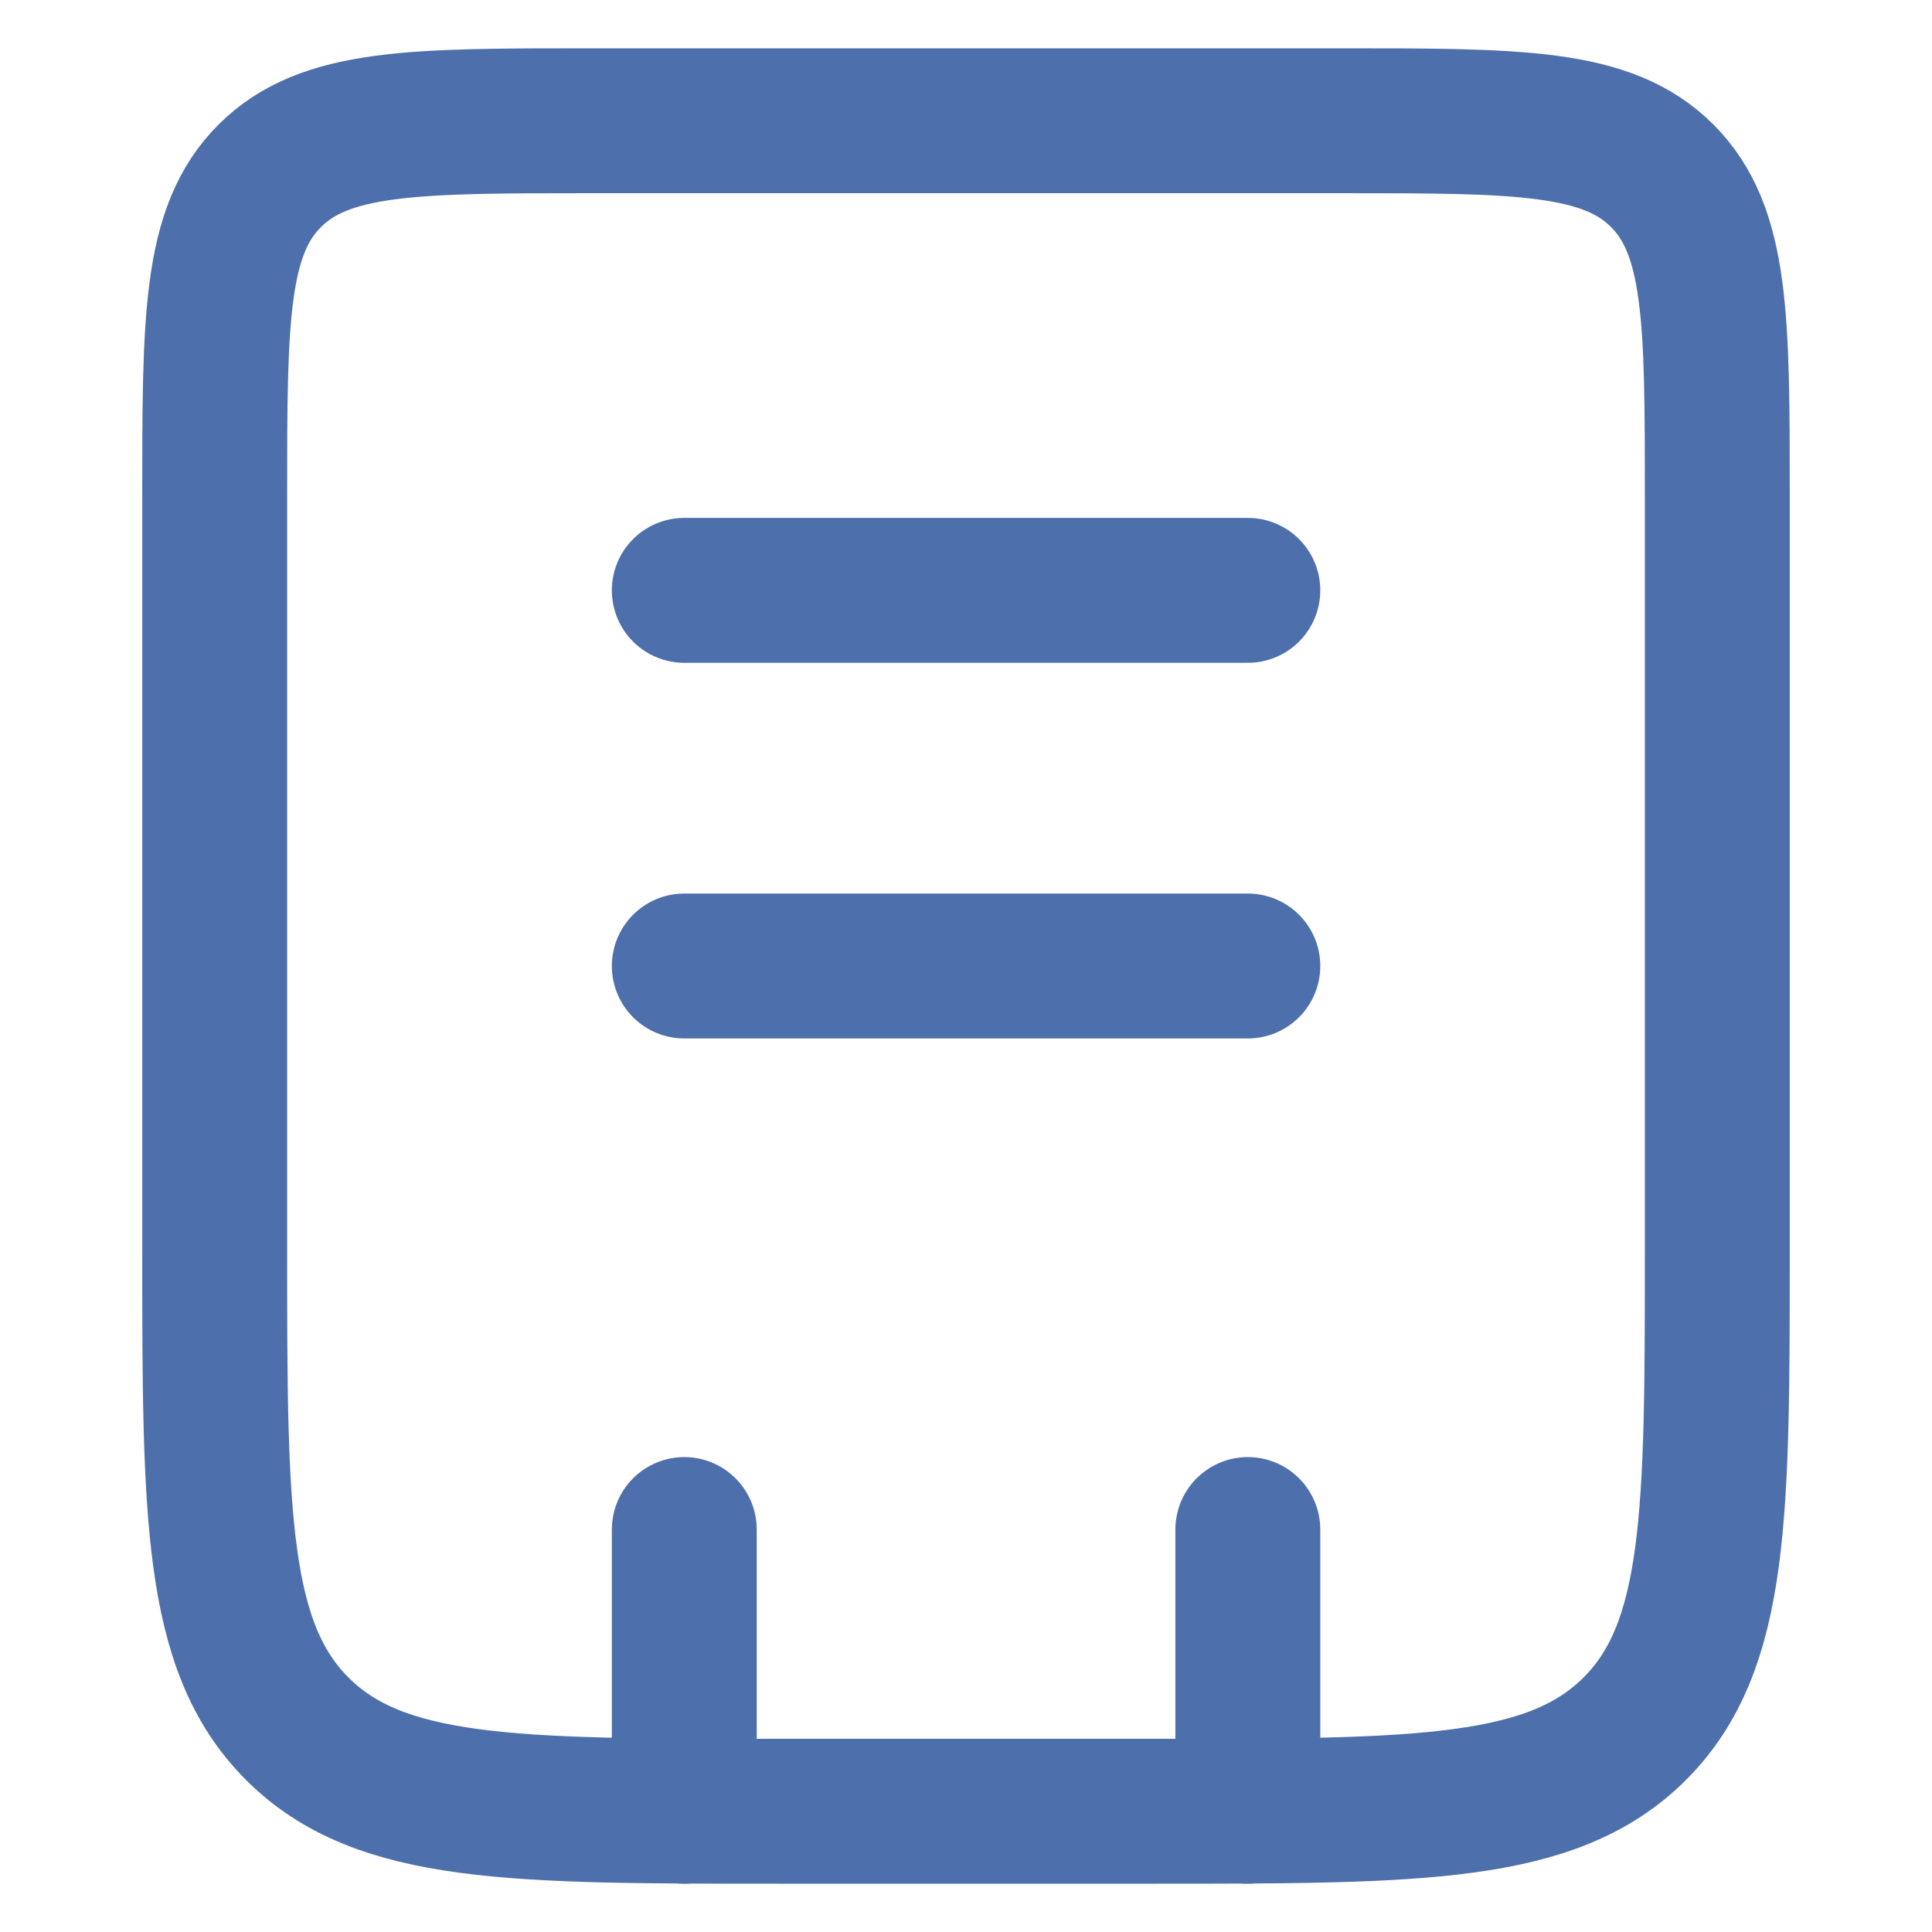
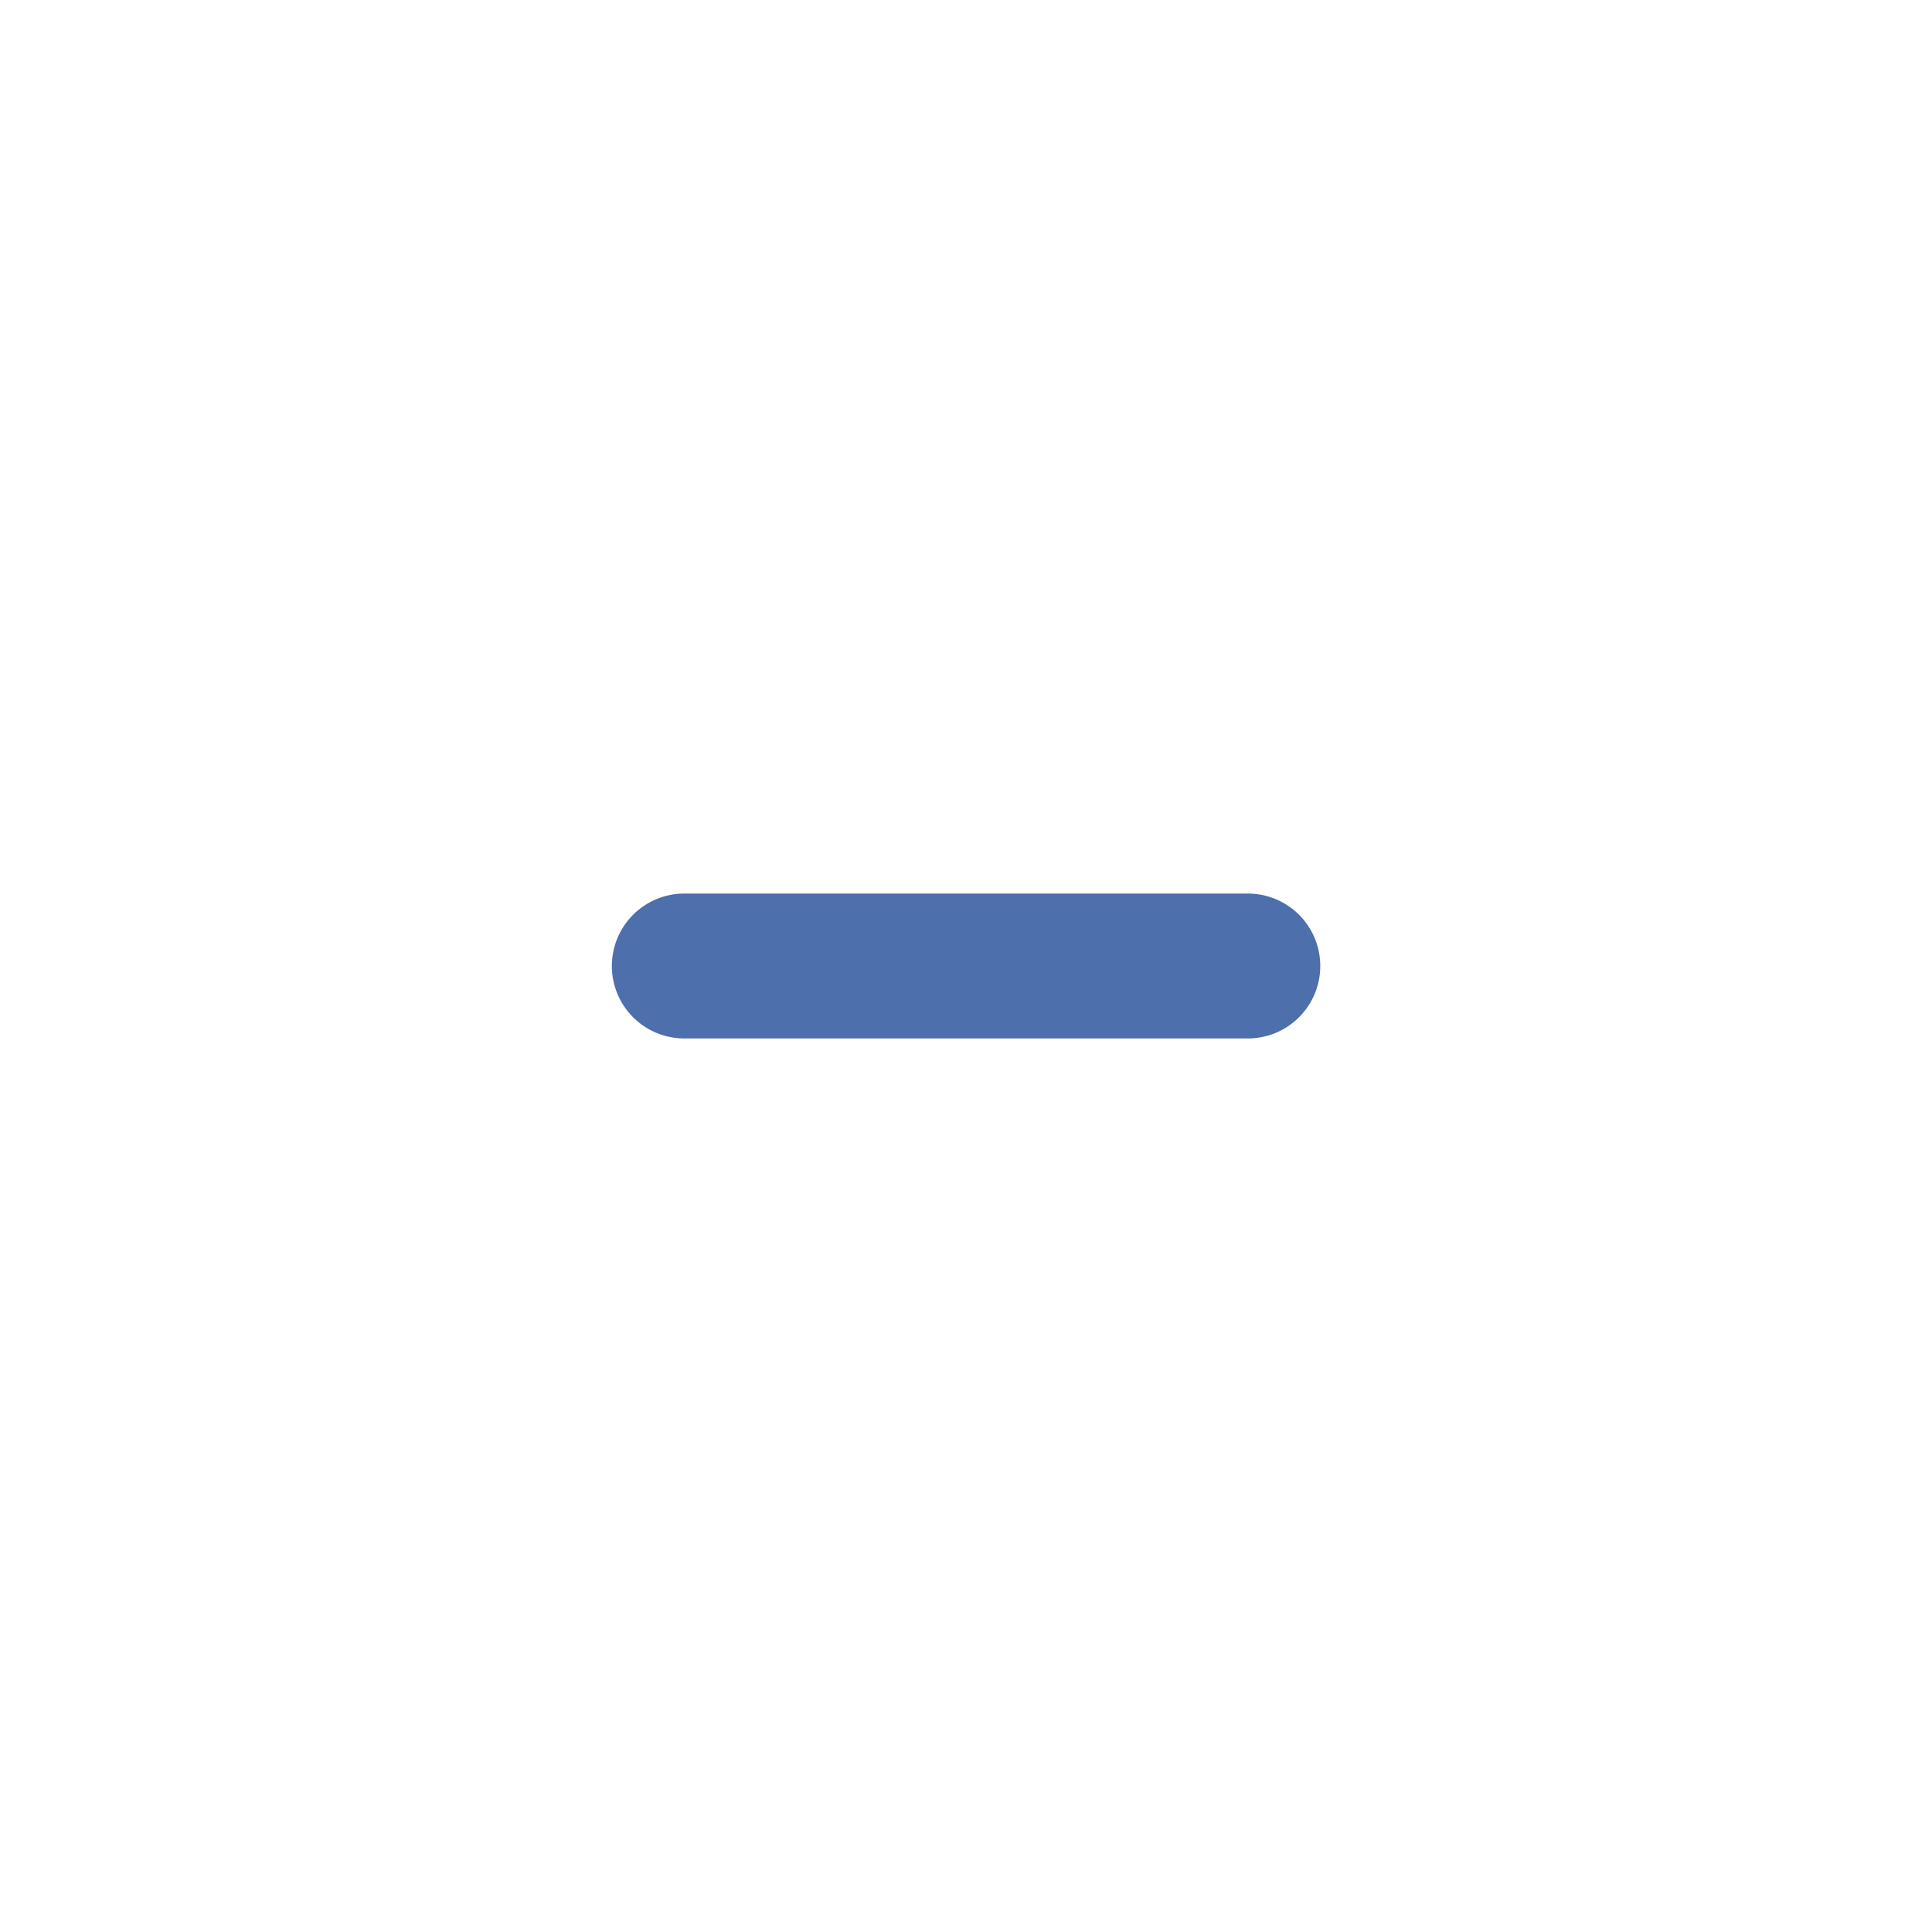
<svg xmlns="http://www.w3.org/2000/svg" id="Forms" width="16" height="16" viewBox="0 0 16 16">
  <defs>
    <style>
      .cls-1 {
        fill: rgba(255,255,255,0);
      }

      .cls-2, .cls-3 {
        fill: none;
        stroke: #4d6fab;
        stroke-width: 1.2px;
      }

      .cls-3 {
        stroke-linecap: round;
      }
    </style>
  </defs>
  <rect id="Rectangle_1" data-name="Rectangle 1" class="cls-1" width="16" height="16" />
  <g id="form-svgrepo-com" transform="translate(-2.222 -2)">
-     <path id="Path_1905" data-name="Path 1905" class="cls-2" d="M4,6.111c0-1.467,0-2.2.456-2.655S5.645,3,7.111,3h6.222c1.467,0,2.2,0,2.655.456s.456,1.189.456,2.655v6.222c0,2.2,0,3.3-.683,3.983S13.978,17,11.778,17H8.667c-2.2,0-3.3,0-3.983-.683S4,14.533,4,12.333Z" />
-     <path id="Path_1906" data-name="Path 1906" class="cls-3" d="M13.667,18v2.333M9,18v2.333" transform="translate(-1.111 -3.333)" />
-     <path id="Path_1907" data-name="Path 1907" class="cls-3" d="M9,8h4.667" transform="translate(-1.111 -1.111)" />
    <path id="Path_1908" data-name="Path 1908" class="cls-3" d="M9,12h4.667" transform="translate(-1.111 -2)" />
  </g>
</svg>